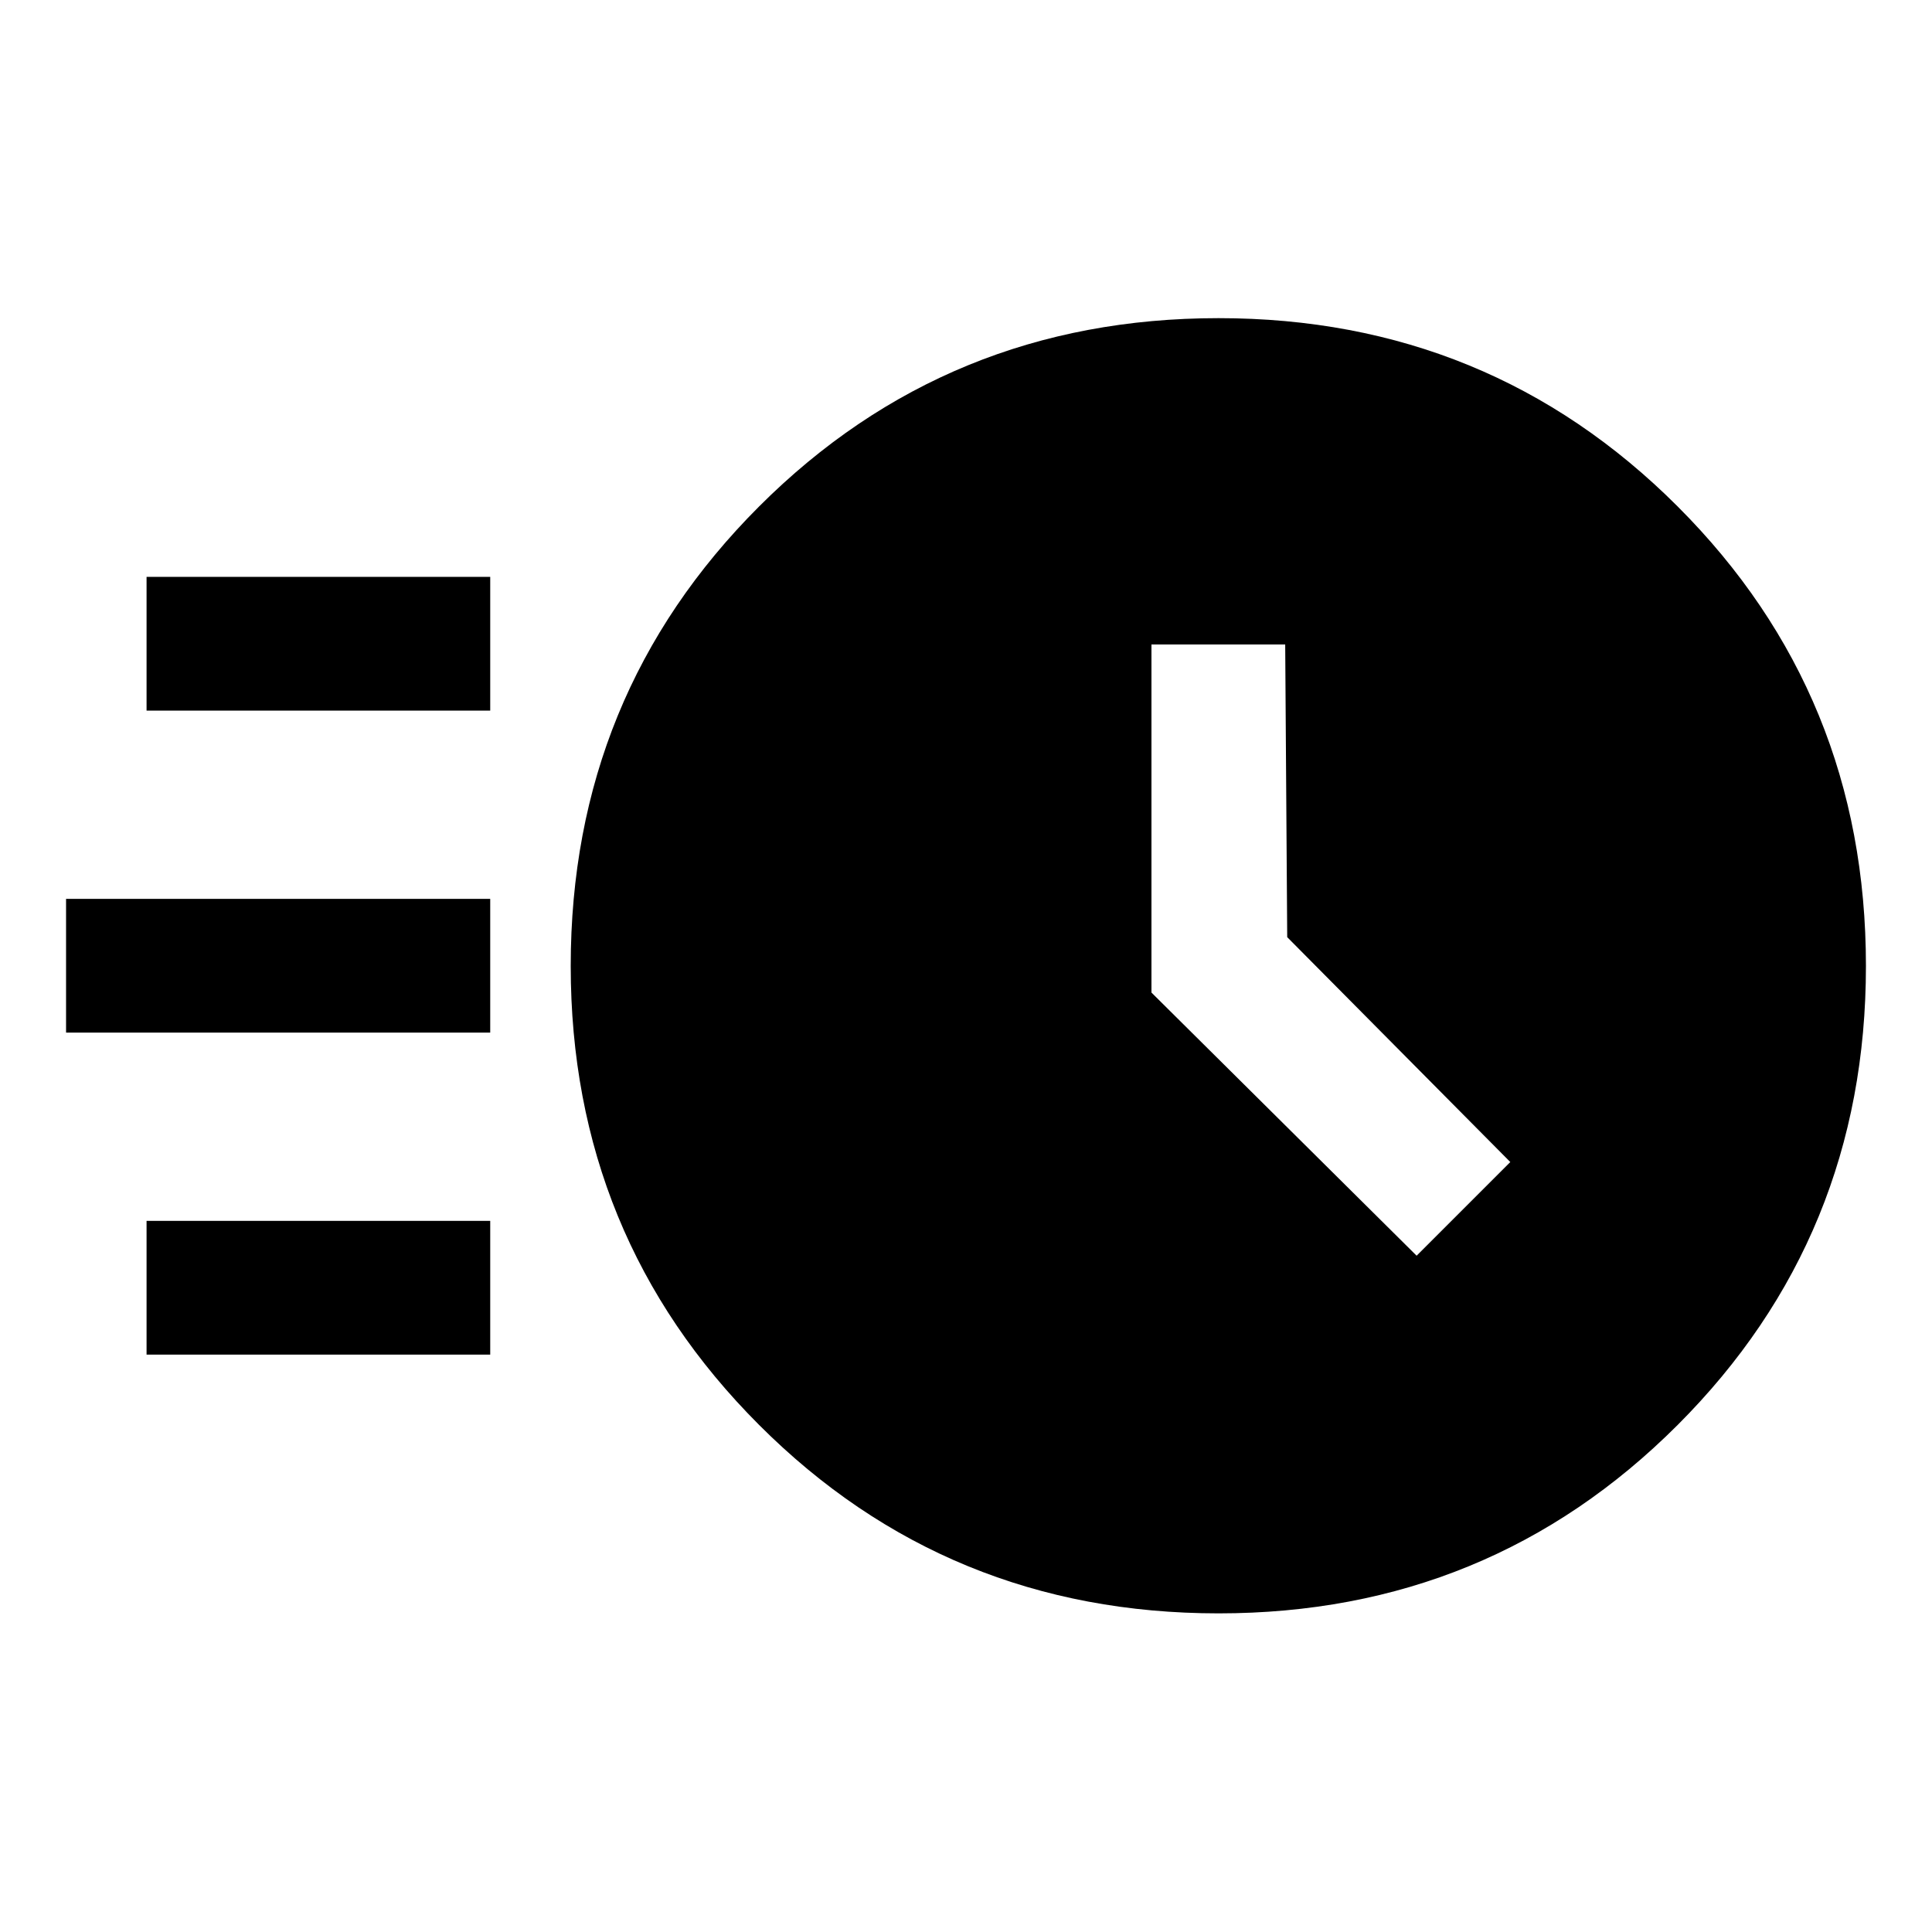
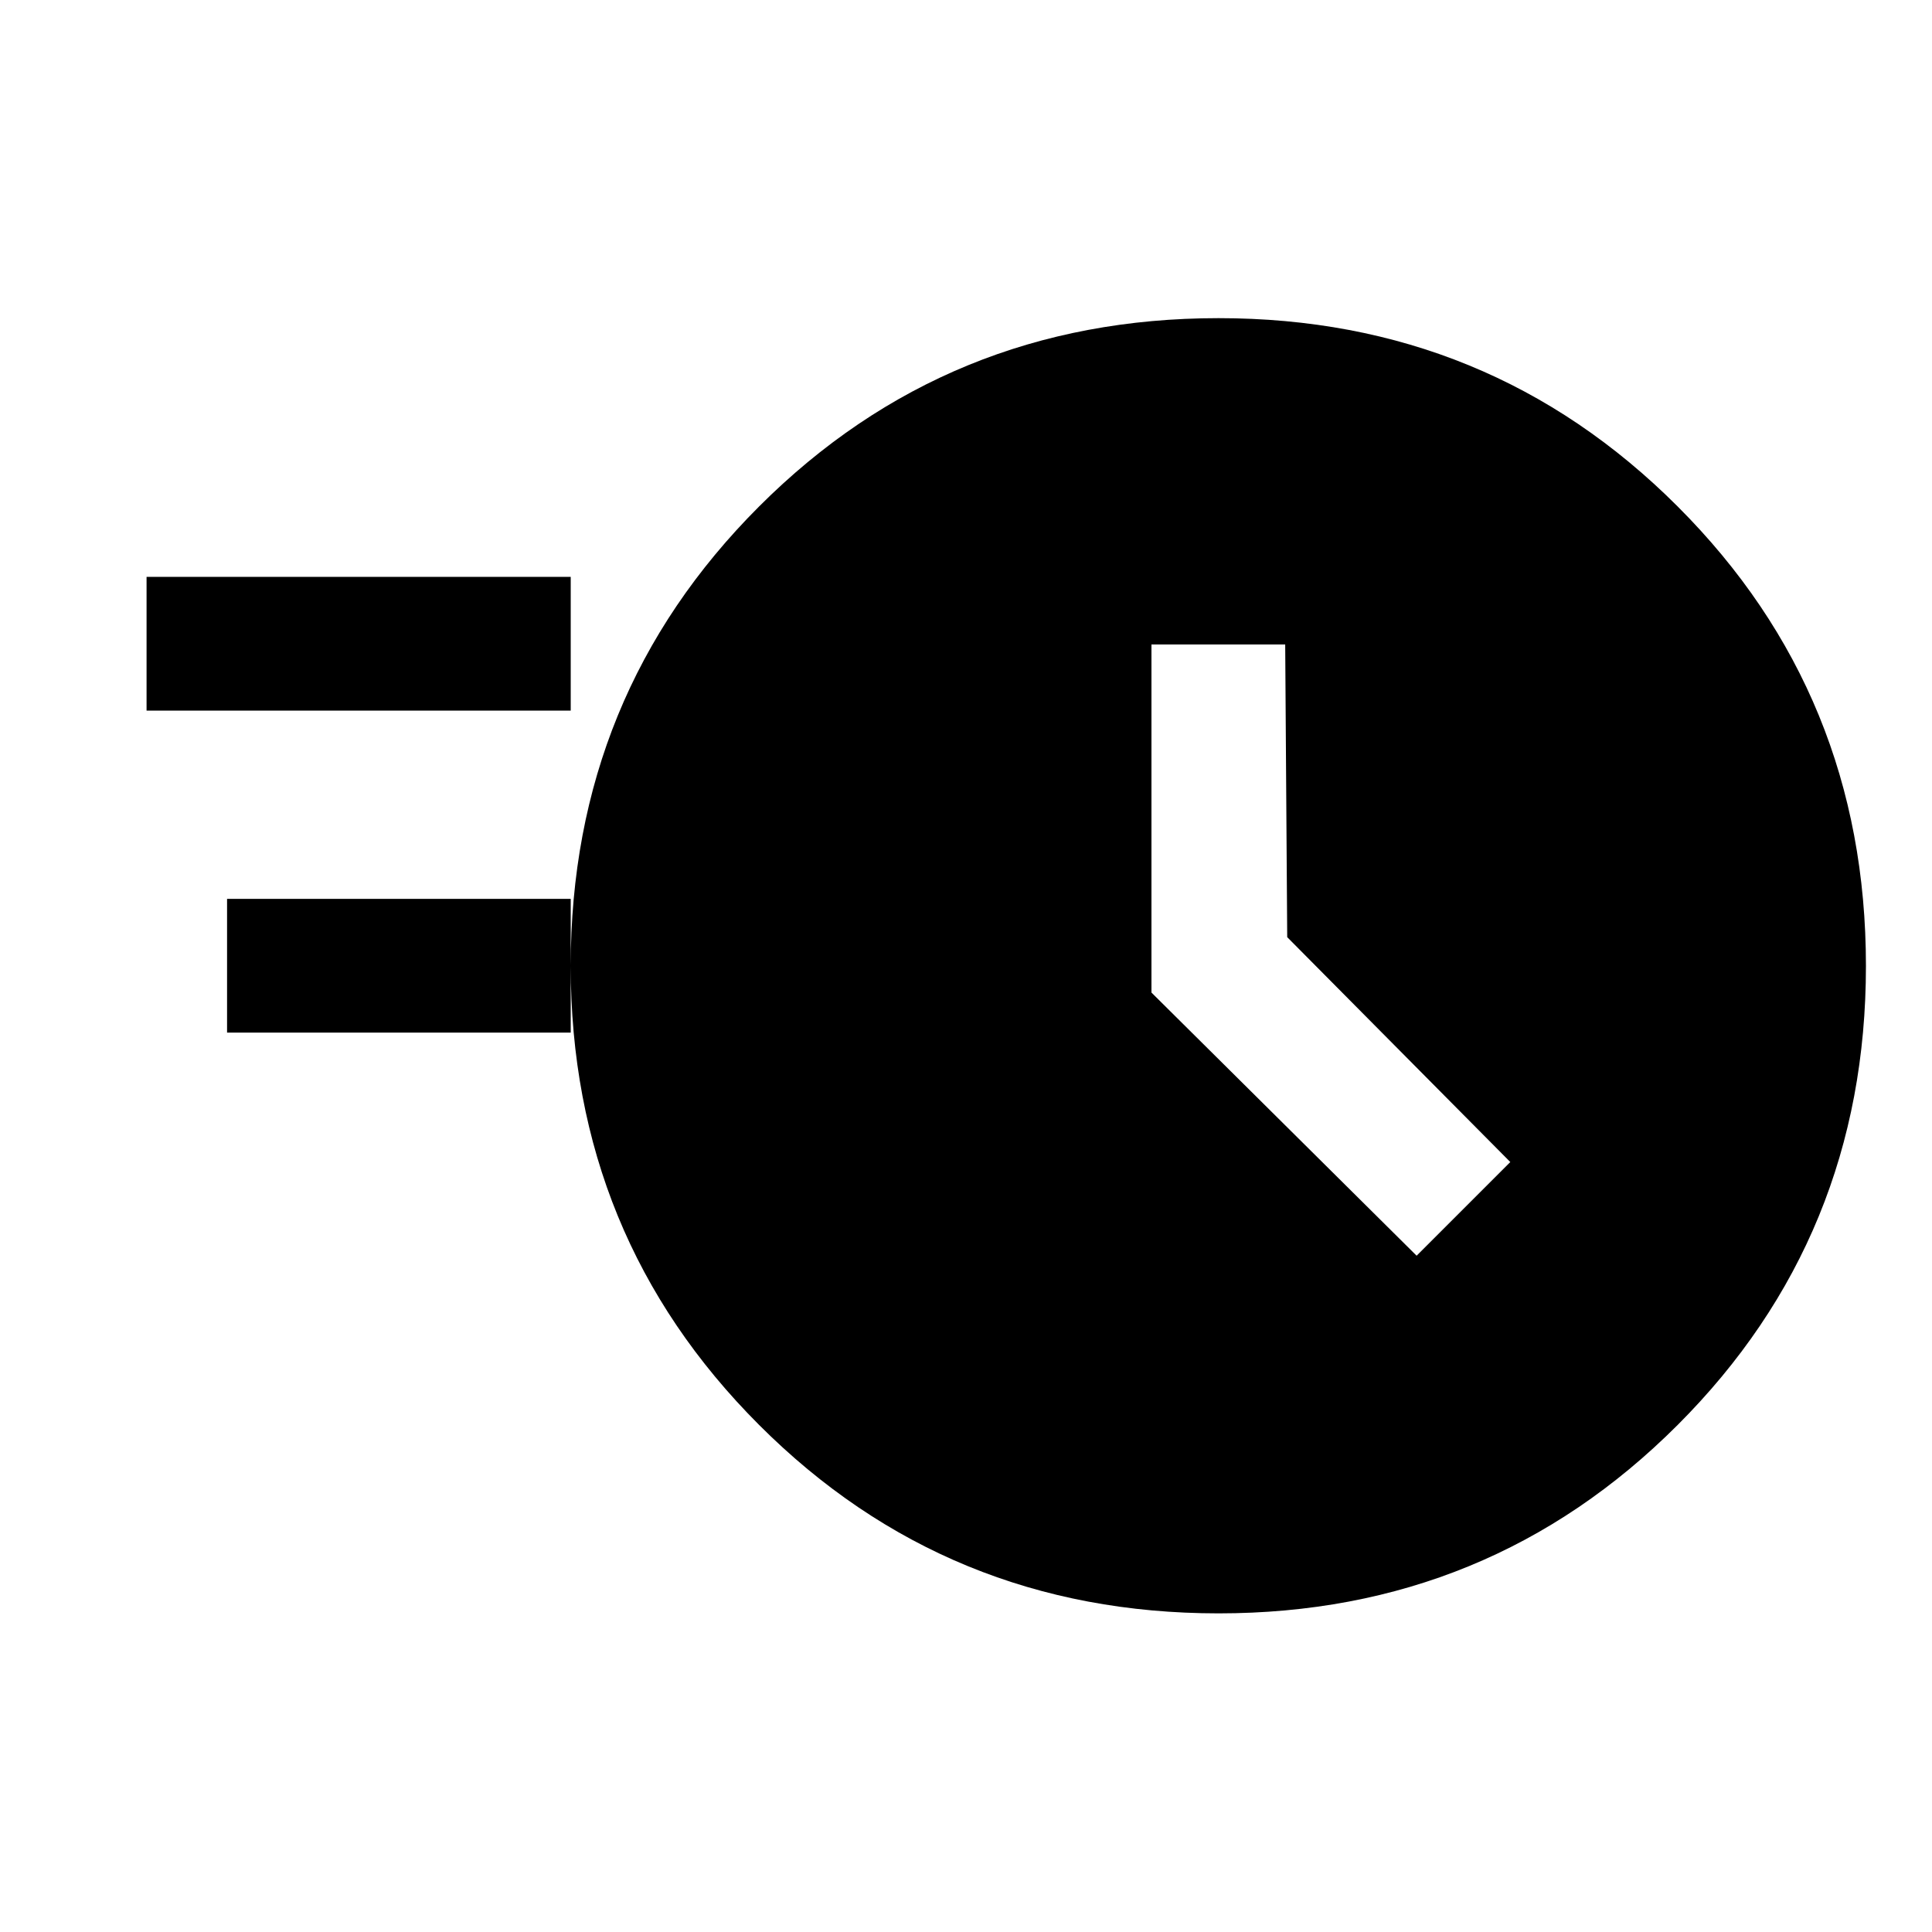
<svg xmlns="http://www.w3.org/2000/svg" height="48" viewBox="0 -960 960 960" width="48">
-   <path d="M605.5-158.326q-134.717 0-228.315-93.641-93.598-93.64-93.598-228.075 0-134.713 93.598-228.292 93.598-93.579 228.315-93.579 134.516 0 228.095 93.551 93.579 93.551 93.579 228.335 0 134.505-93.579 228.103-93.579 93.598-228.095 93.598Zm98.413-177.717 46.544-46.544-110.848-111.745-1-145.429h-66.457v172.957l131.761 130.761ZM72.826-606.891v-66.457h170.761v66.457H72.826Zm-40 160v-66.457h210.761v66.457H32.826Zm40 160v-66.457h170.761v66.457H72.826Z" />
+   <path d="M605.5-158.326q-134.717 0-228.315-93.641-93.598-93.64-93.598-228.075 0-134.713 93.598-228.292 93.598-93.579 228.315-93.579 134.516 0 228.095 93.551 93.579 93.551 93.579 228.335 0 134.505-93.579 228.103-93.579 93.598-228.095 93.598Zm98.413-177.717 46.544-46.544-110.848-111.745-1-145.429h-66.457v172.957l131.761 130.761ZM72.826-606.891v-66.457h170.761v66.457H72.826Zv-66.457h210.761v66.457H32.826Zm40 160v-66.457h170.761v66.457H72.826Z" />
</svg>